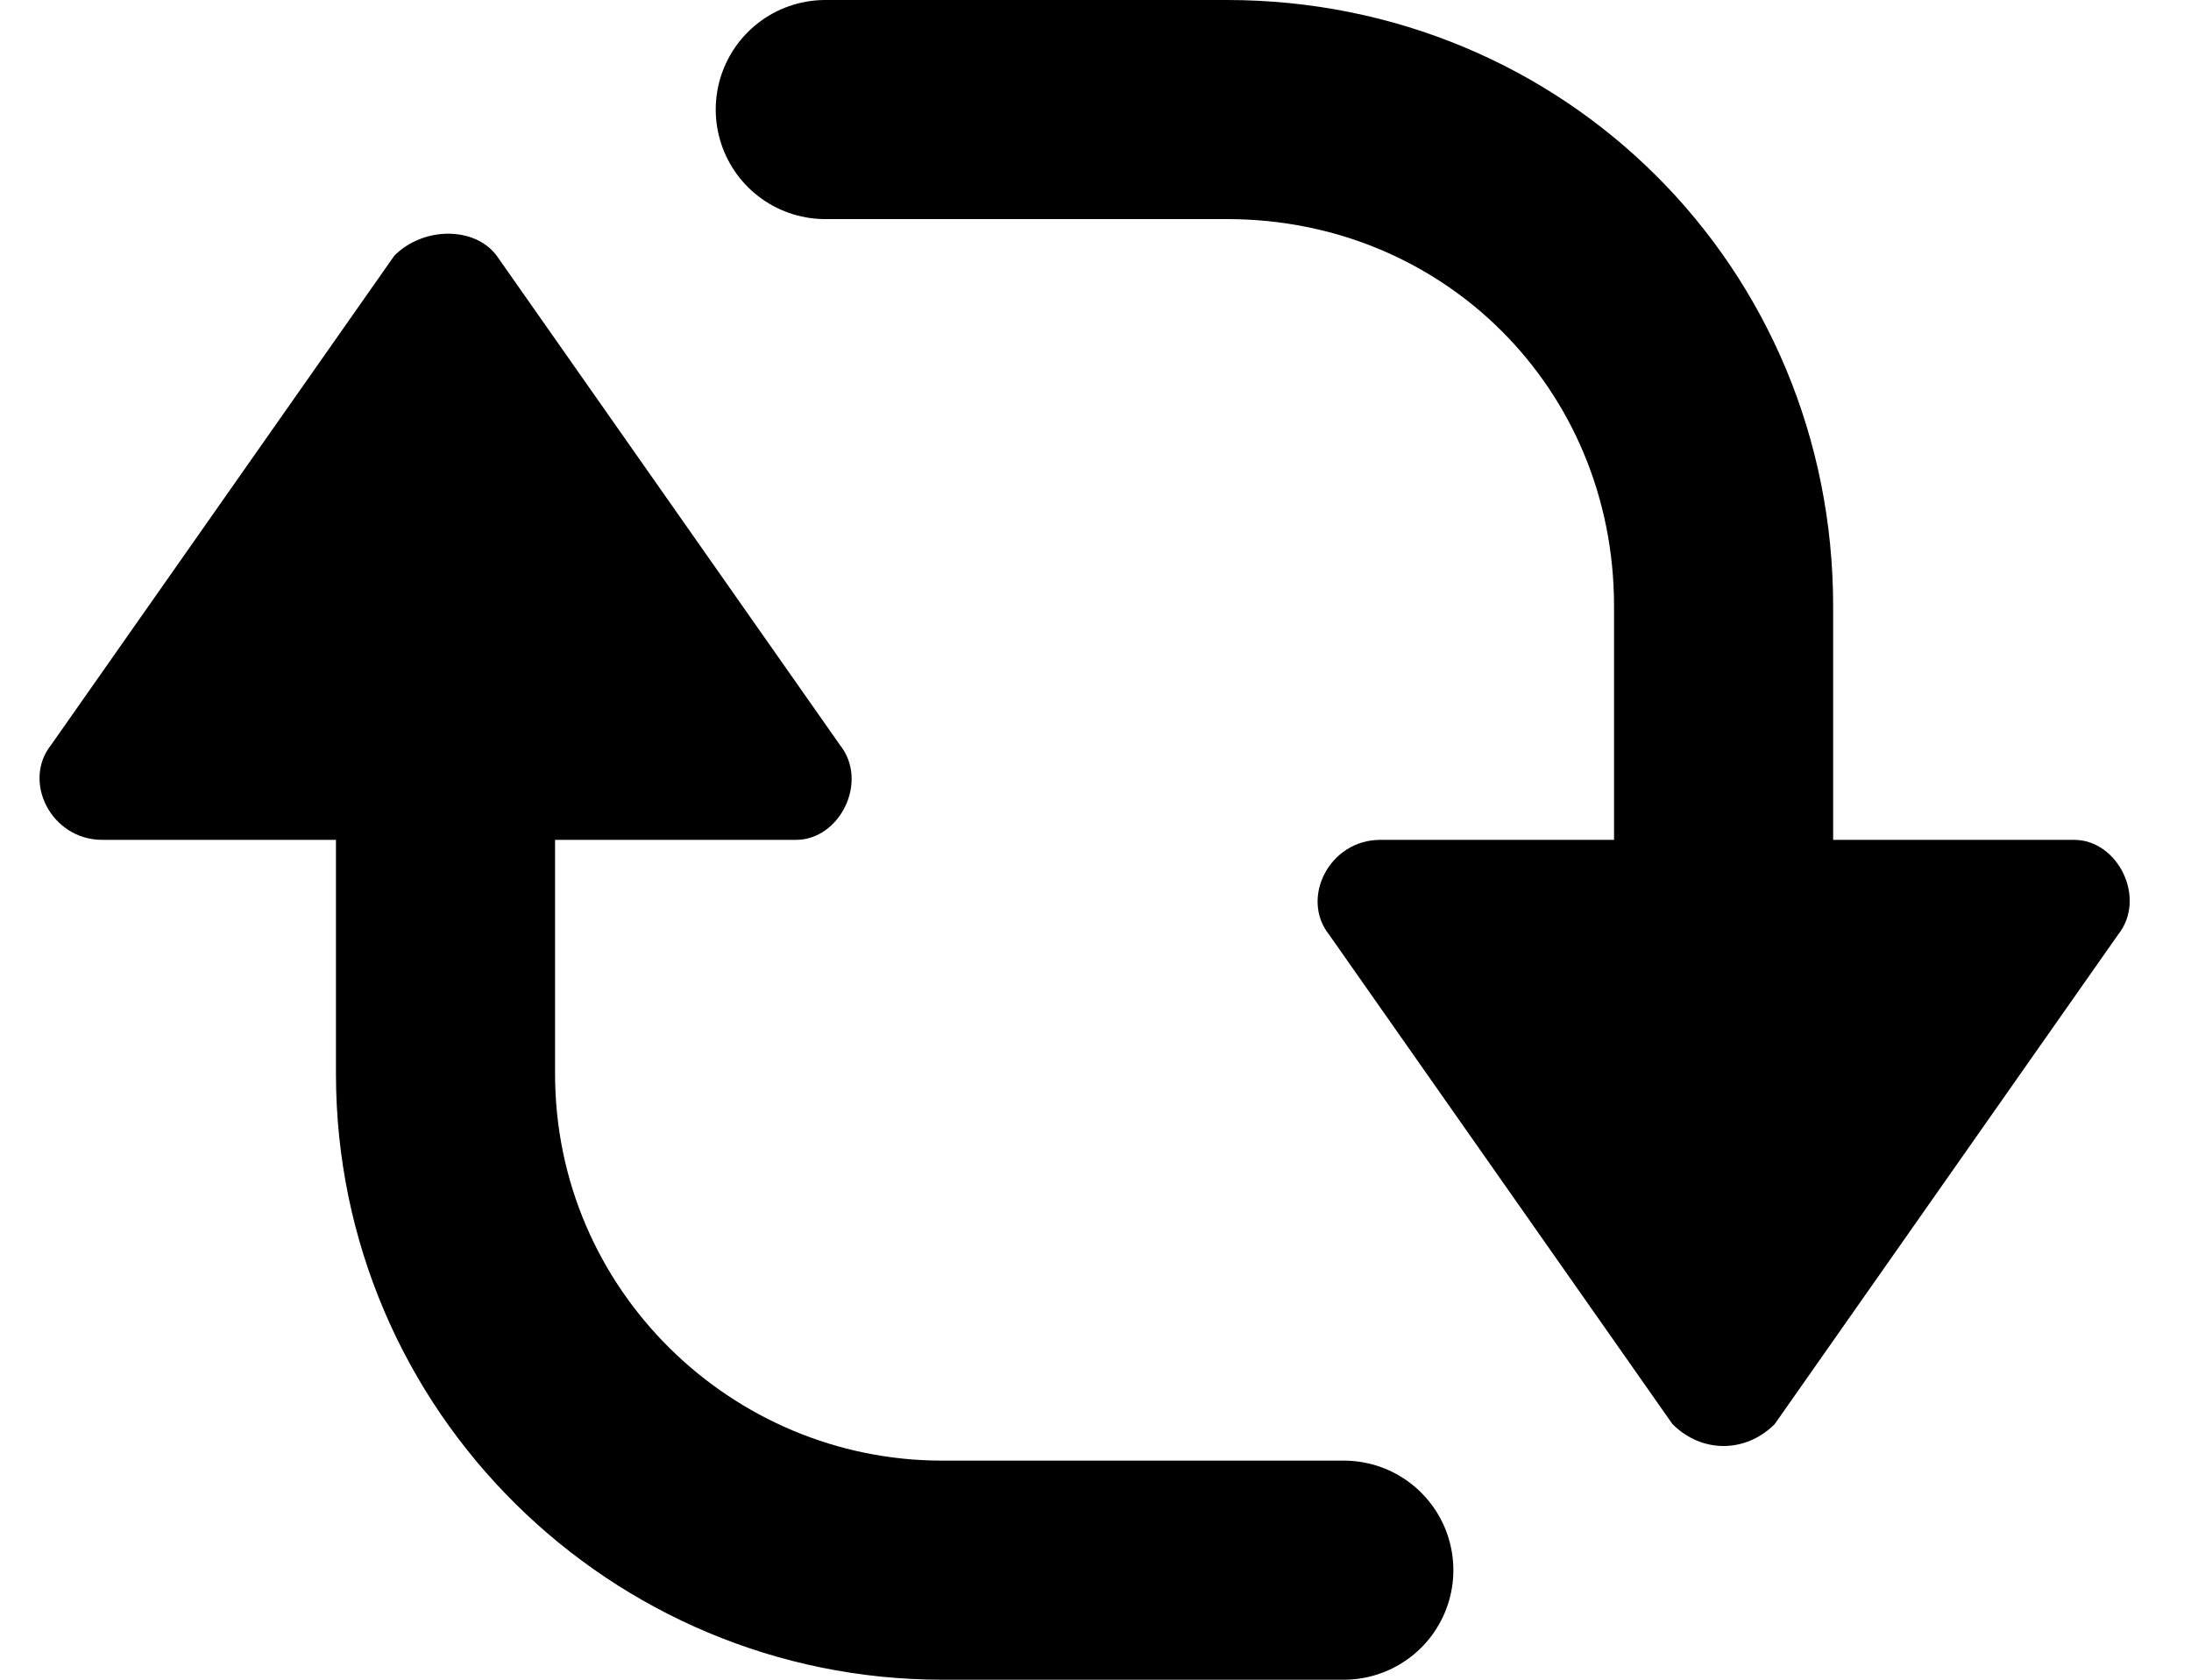
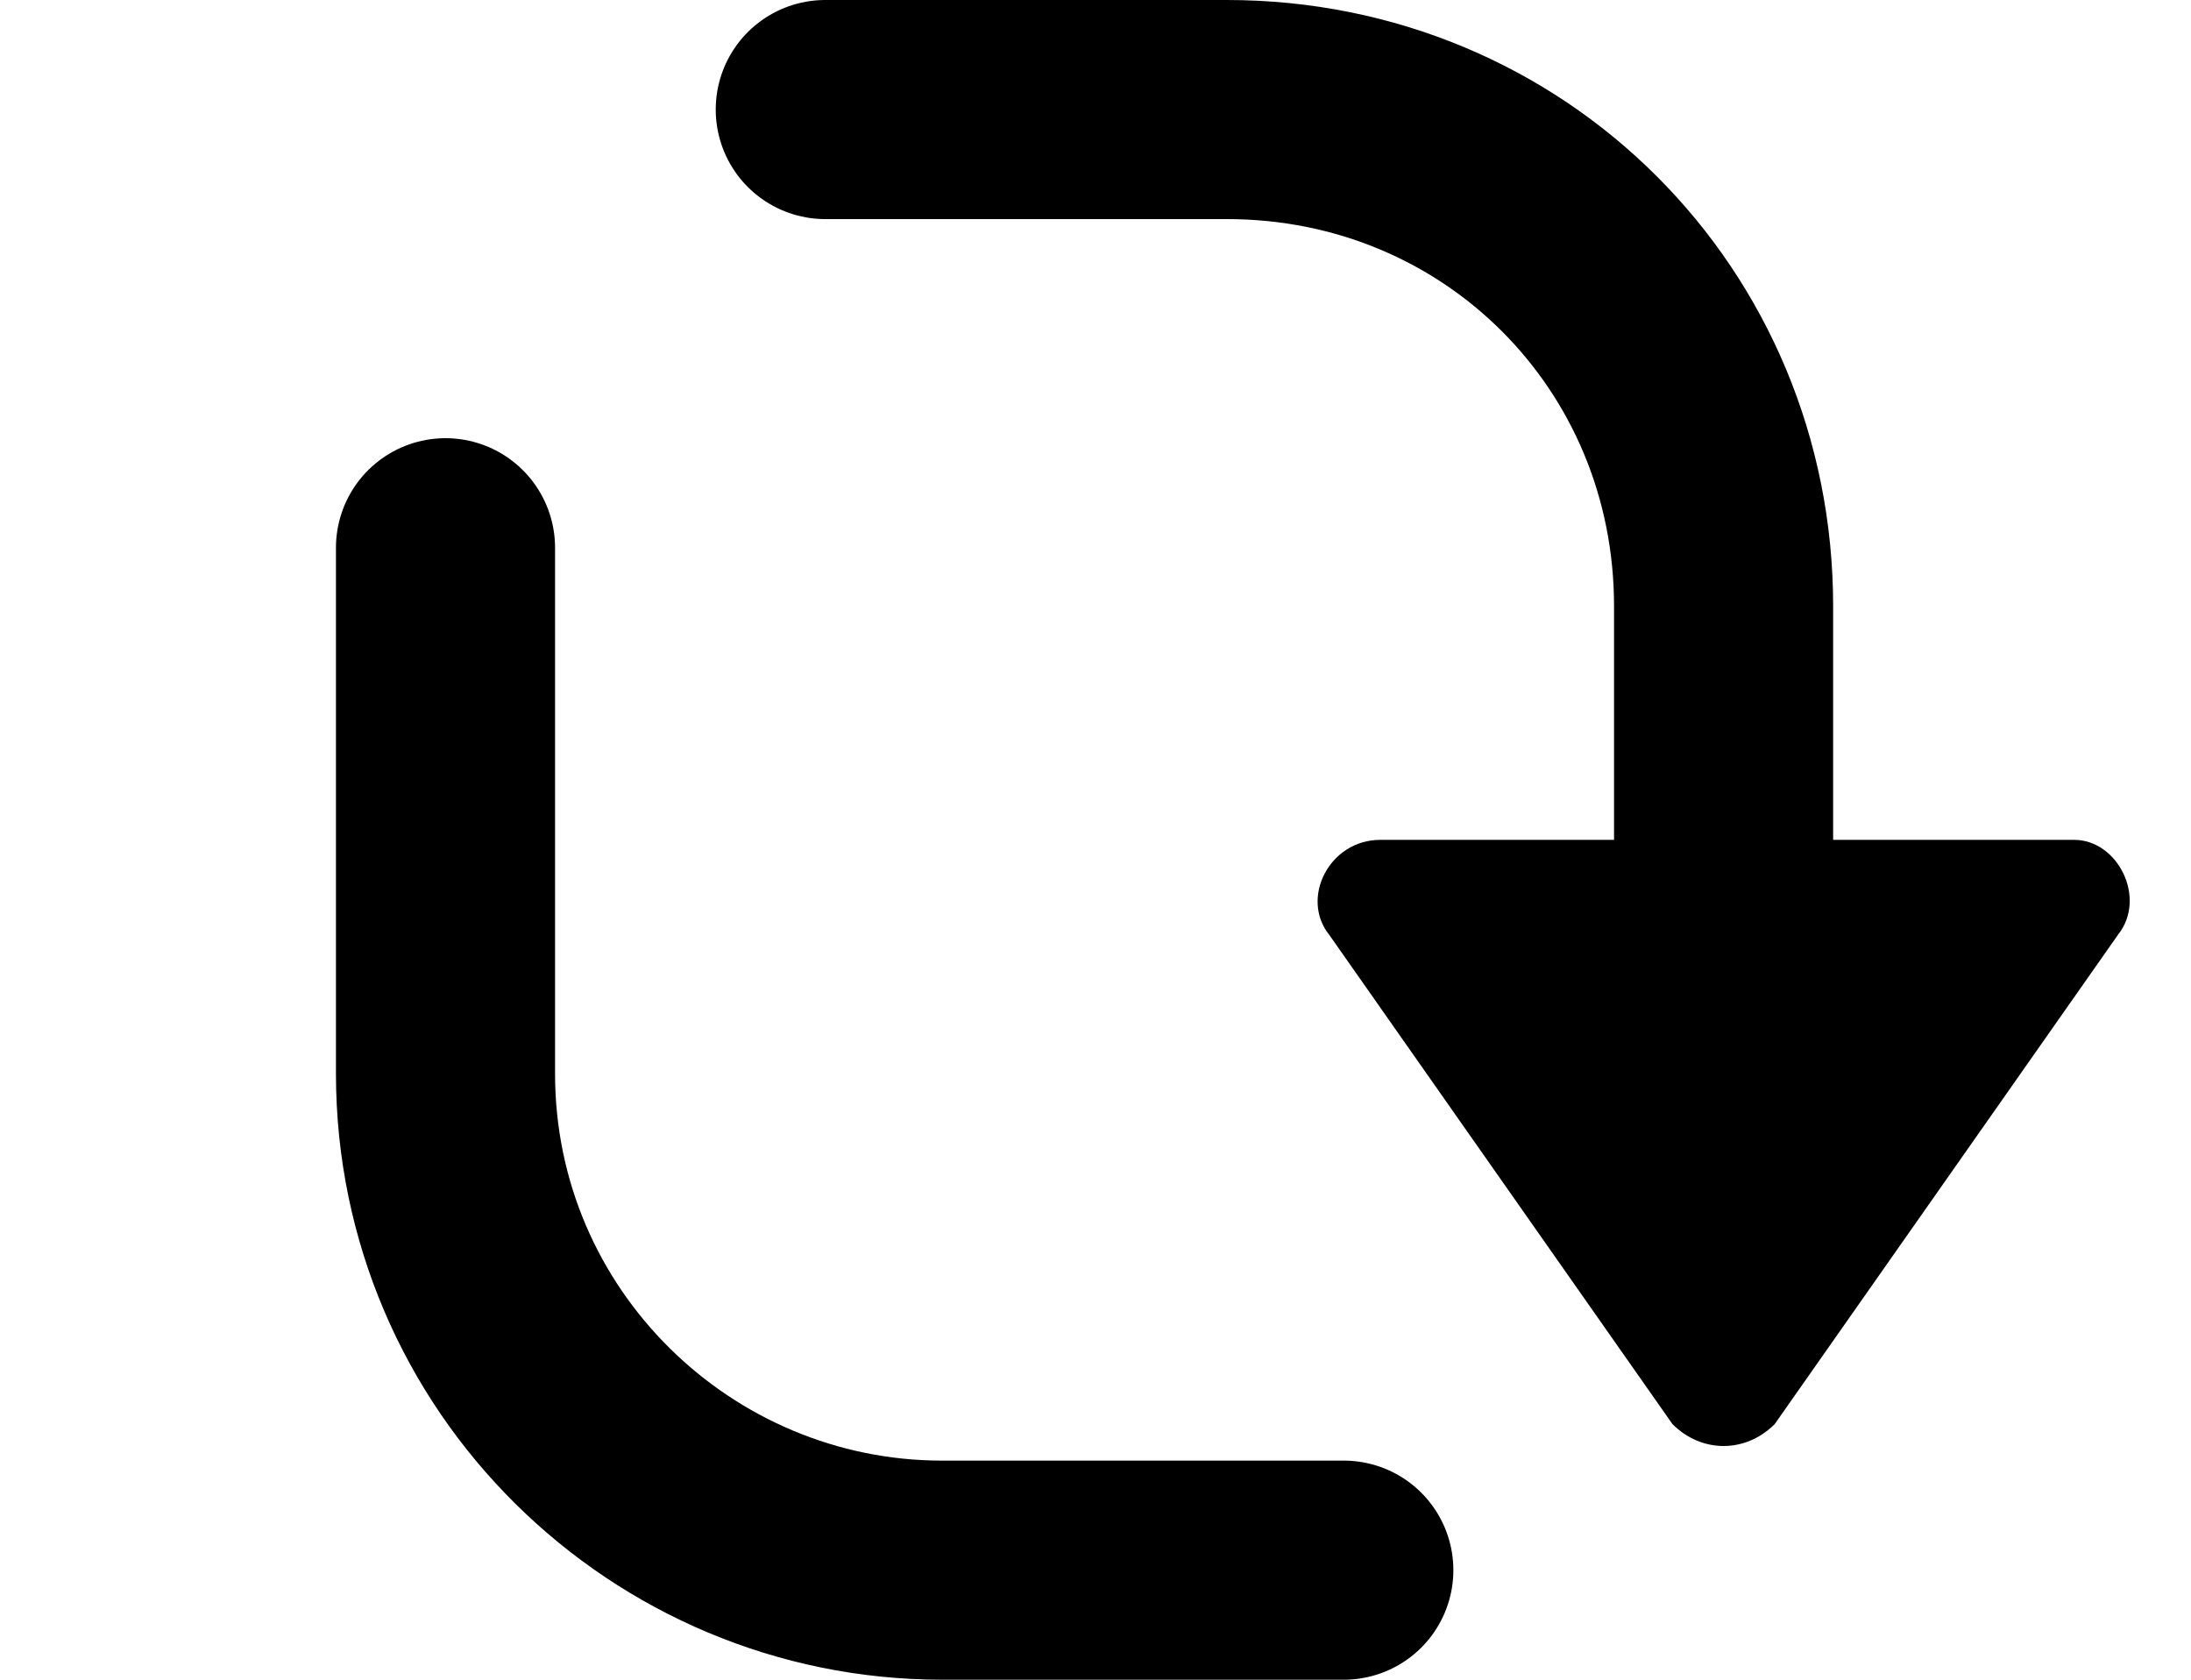
<svg xmlns="http://www.w3.org/2000/svg" height="23" version="1.2" viewBox="0 0 30 23" width="30">
  <title>Objeto inteligente vectorial</title>
  <style>
		.s0 { fill: #000000 } 
		.s1 { fill: none;stroke: #000000;stroke-linecap: round;stroke-miterlimit:10;stroke-width: 3 } 
	</style>
  <g id="Capa 1">
    <g id="&lt;Group&gt;">
-       <path class="s0" d="m5.4 3.5l-4.7 6.7c-0.4 0.5 0 1.3 0.7 1.3h9.5c0.6 0 1-0.8 0.6-1.3l-4.7-6.7c-0.3-0.4-1-0.4-1.4 0z" id="&lt;Path&gt;" />
      <path class="s1" d="m18.4 21.5h-5.5c-3.7 0-6.8-3-6.8-6.8v-7.2" id="&lt;Path&gt;" />
      <path class="s0" d="m24.3 19.5l4.7-6.7c0.4-0.5 0-1.3-0.6-1.3h-9.5c-0.7 0-1.1 0.8-0.7 1.3l4.7 6.7c0.4 0.4 1 0.4 1.4 0z" id="&lt;Path&gt;" />
      <path class="s1" d="m11.3 1.5h5.5c3.8 0 6.8 3 6.8 6.8v7.2" id="&lt;Path&gt;" />
    </g>
  </g>
</svg>